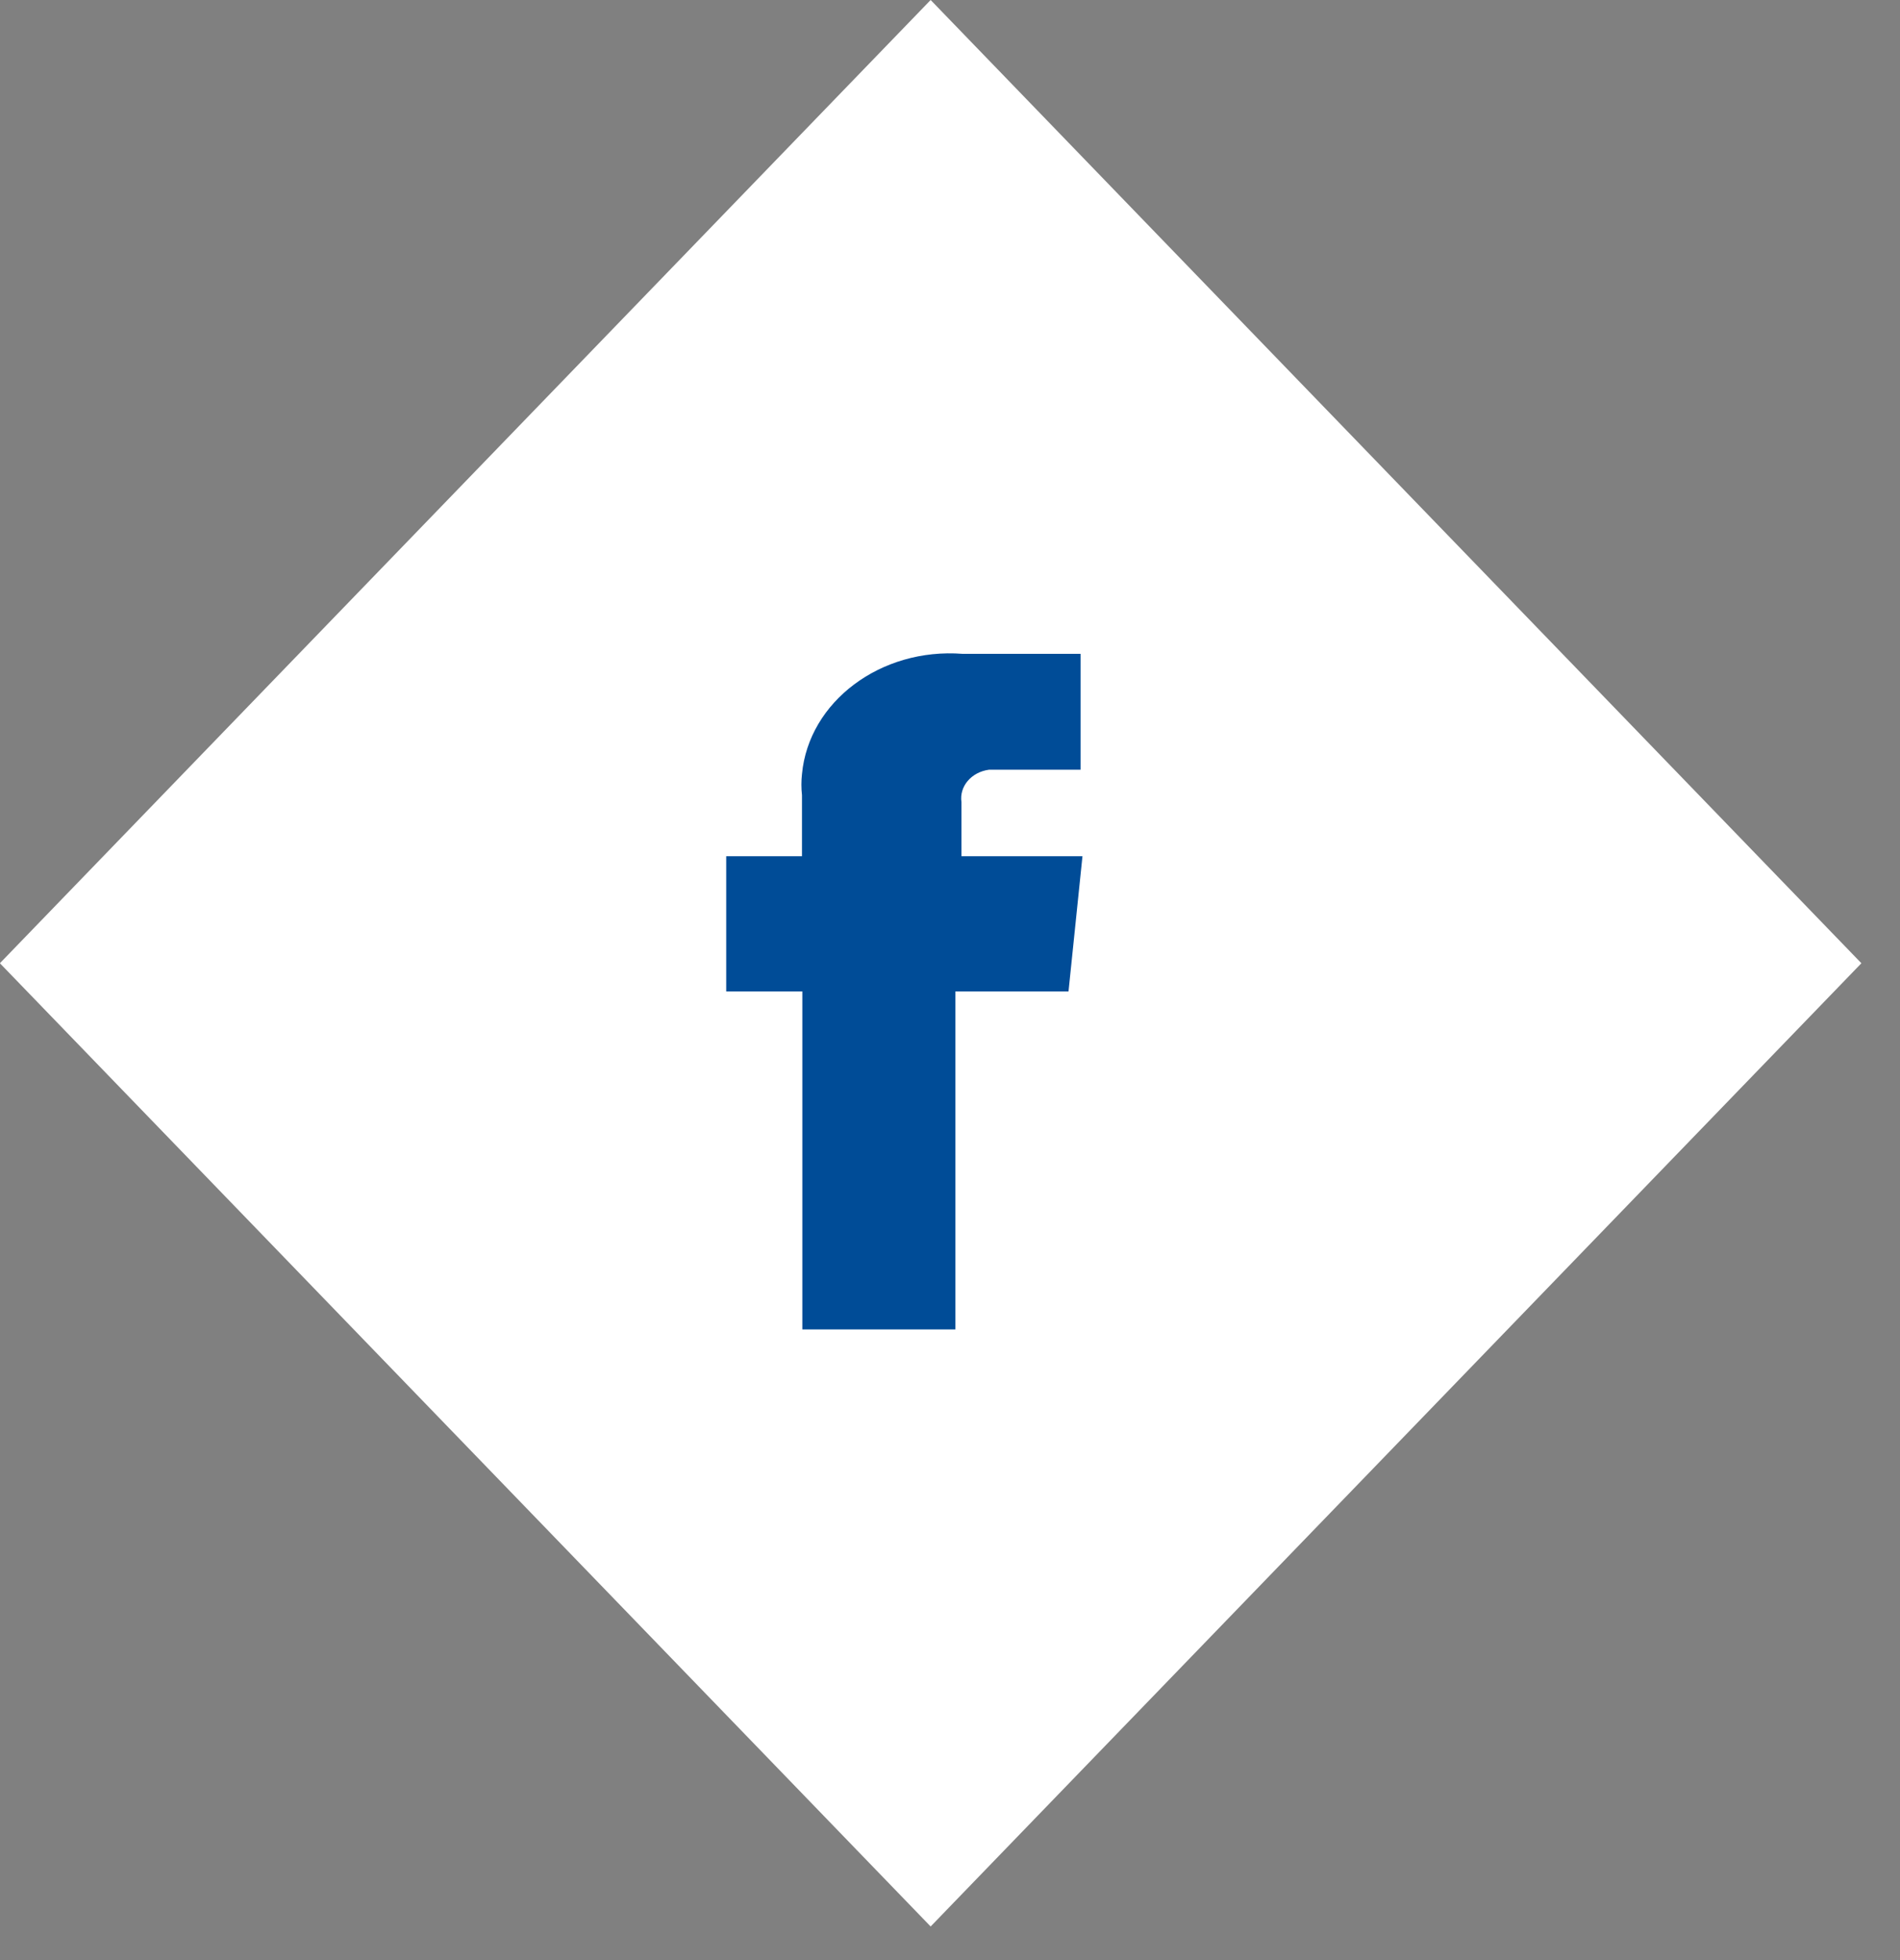
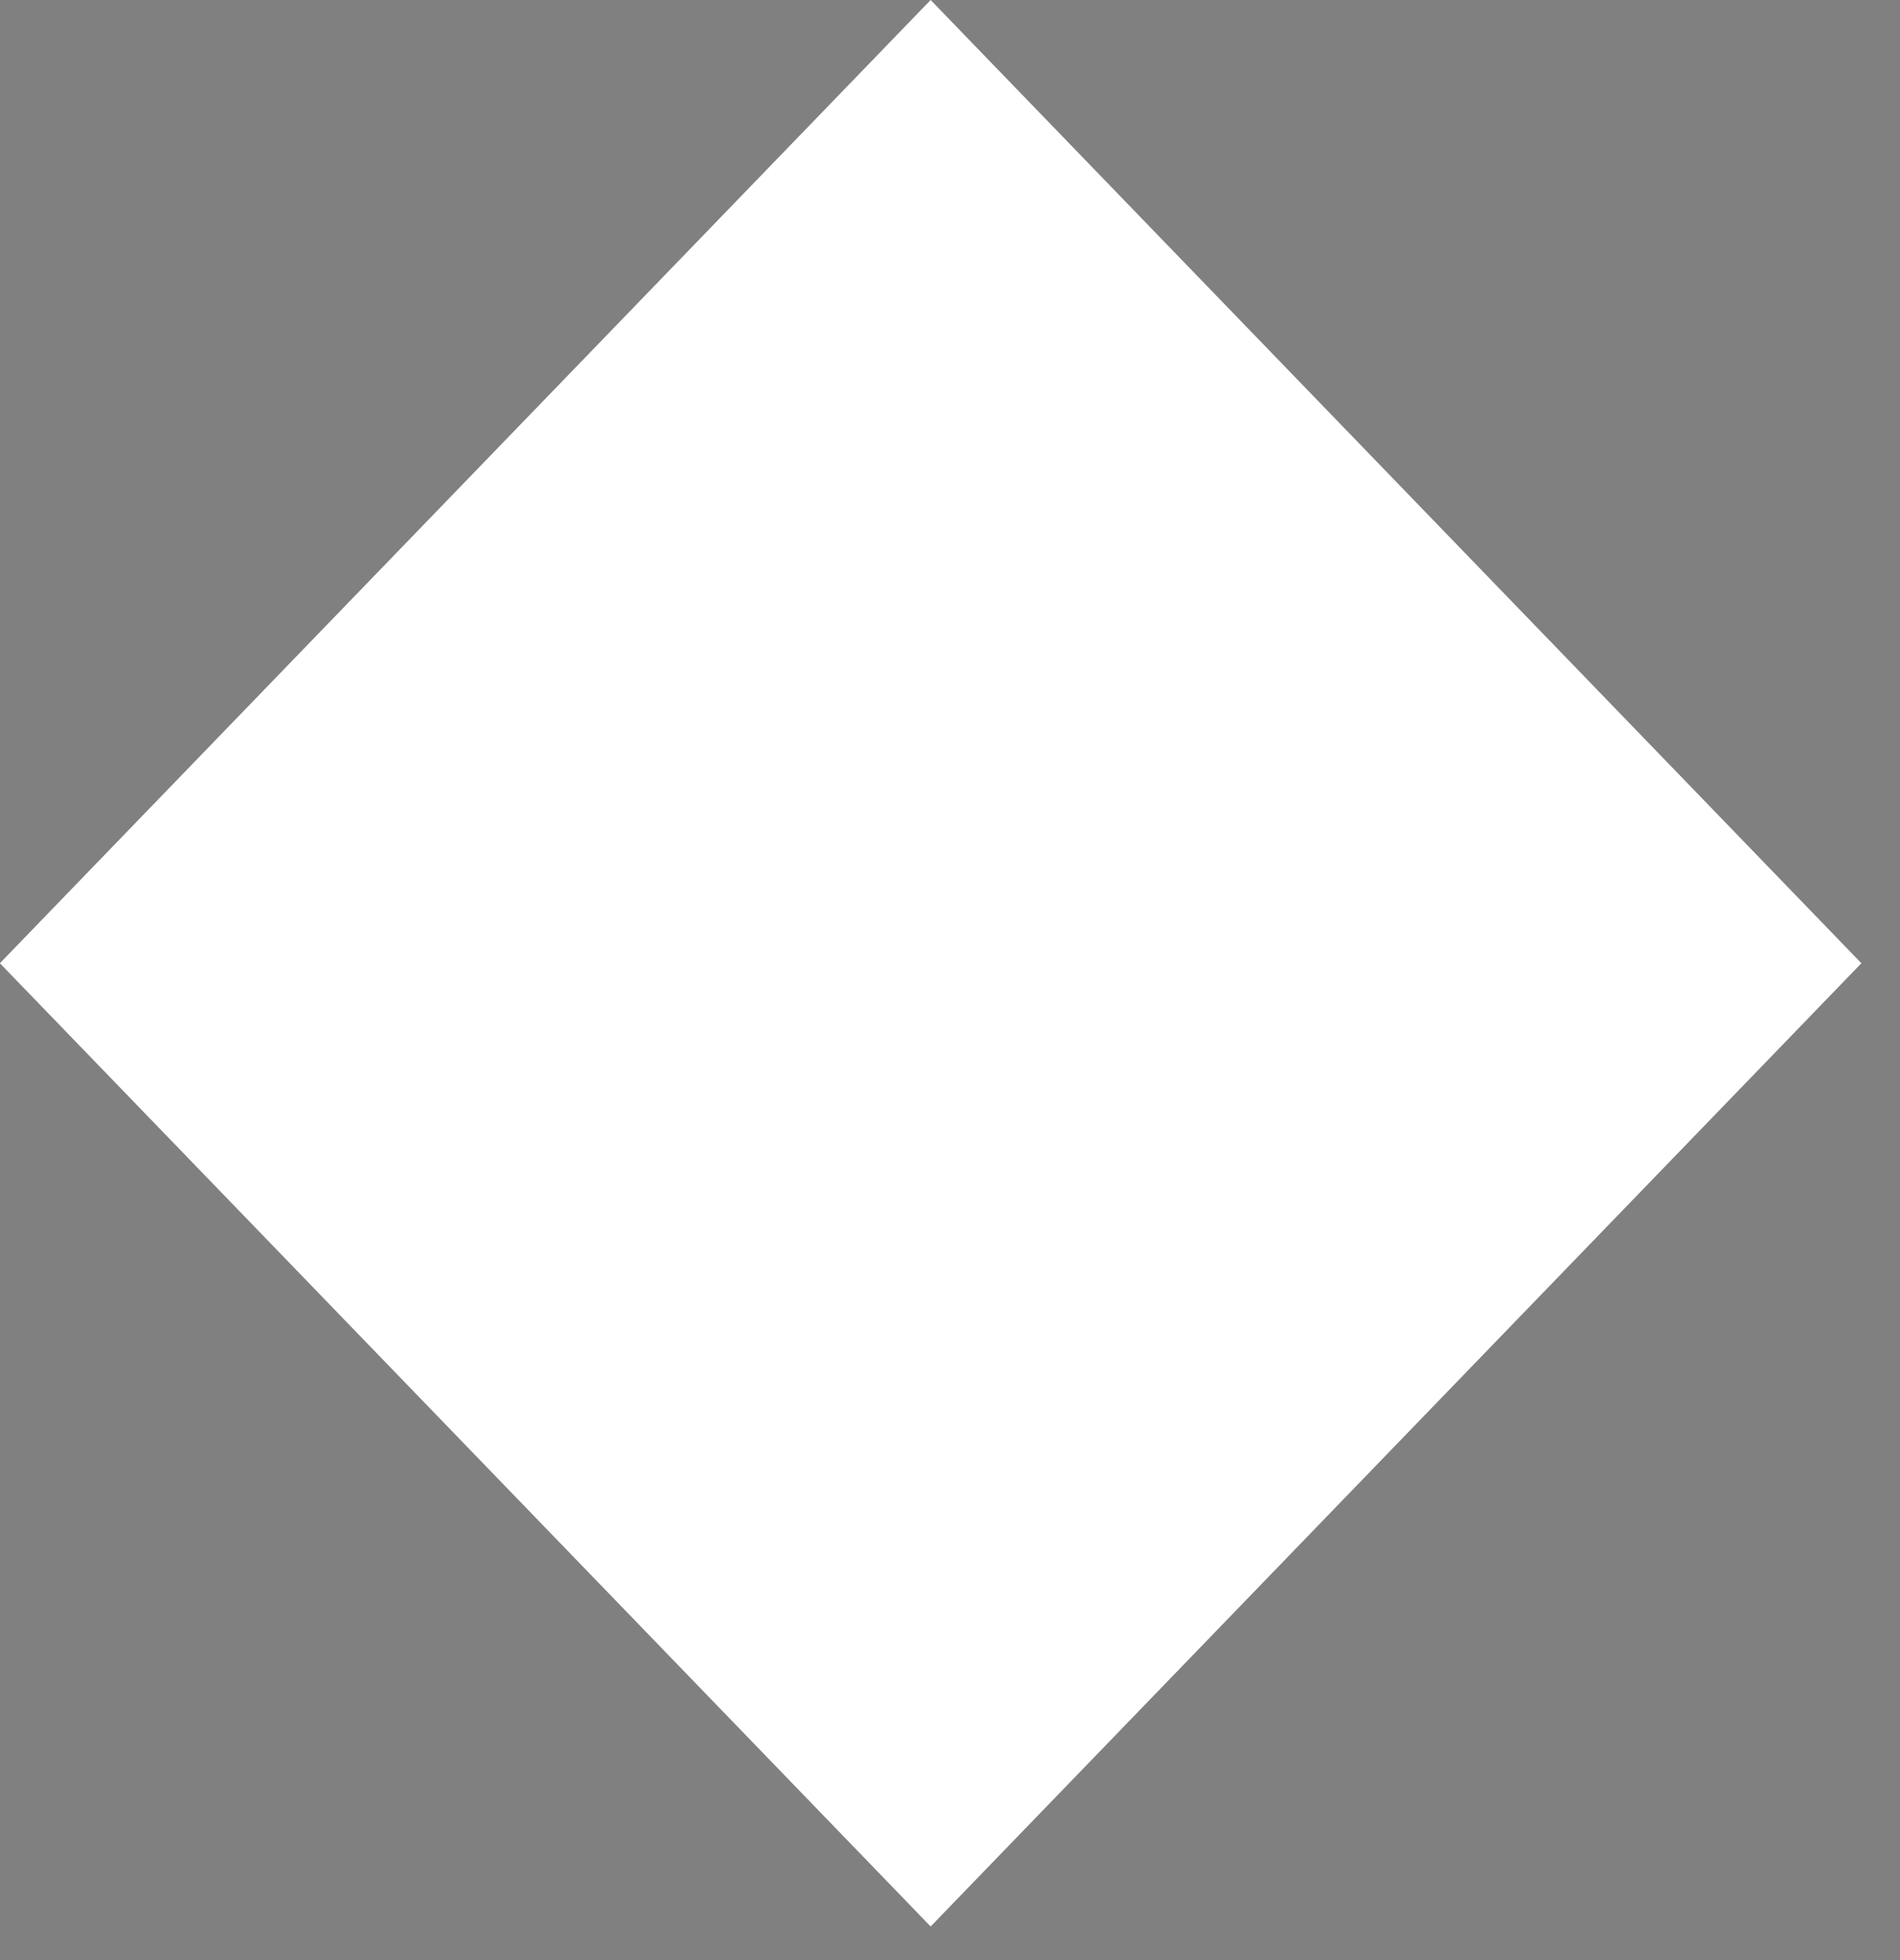
<svg xmlns="http://www.w3.org/2000/svg" width="32" height="33" viewBox="0 0 32 33" fill="none">
  <rect x="0" y="0" width="32" height="33" fill="#808080" stroke="none" />
  <rect width="22.555" height="22.555" transform="matrix(0.695 0.719 -0.695 0.719 15.674 0)" fill="white" />
-   <path d="M13.52 22.382H16.091V16.692H17.996L18.231 14.415H16.193V13.505C16.154 13.241 16.358 12.999 16.656 12.959C16.688 12.959 16.726 12.959 16.758 12.959H18.199V11.008H16.212C14.834 10.902 13.621 11.812 13.507 13.033C13.494 13.15 13.494 13.269 13.507 13.387V14.415H12.231V16.692H13.513V22.382H13.52Z" fill="#004C97" />
</svg>